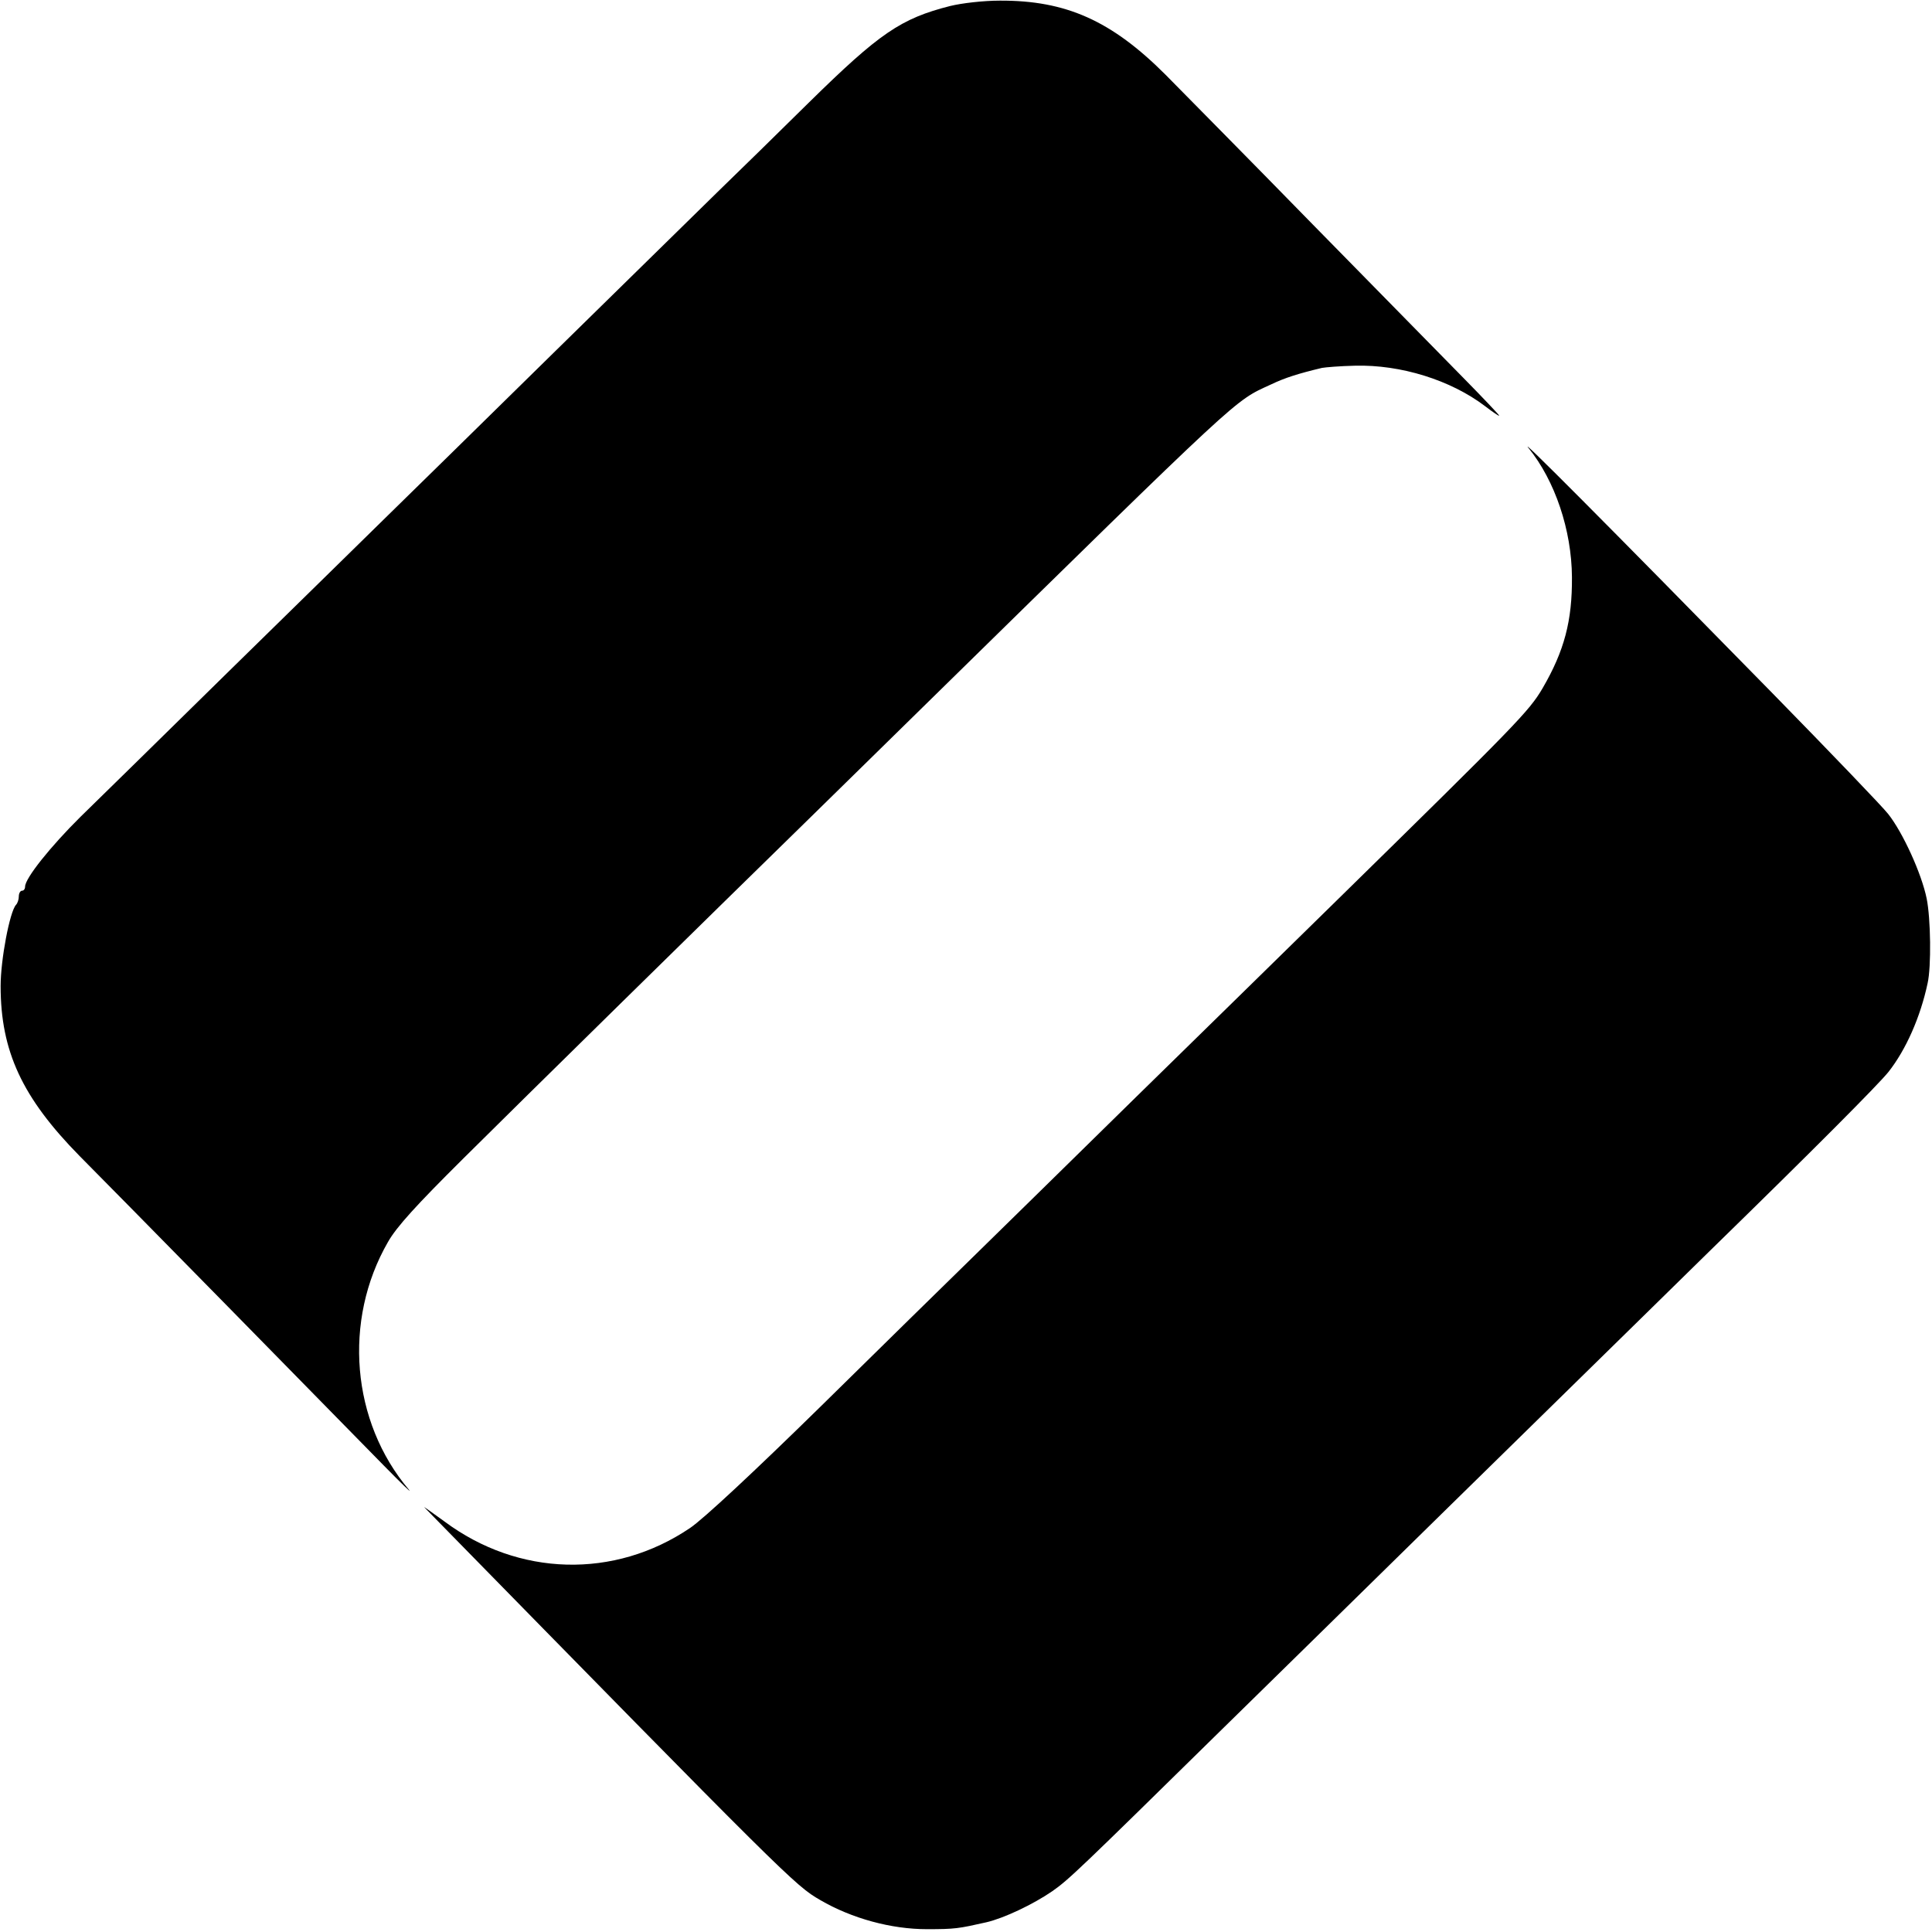
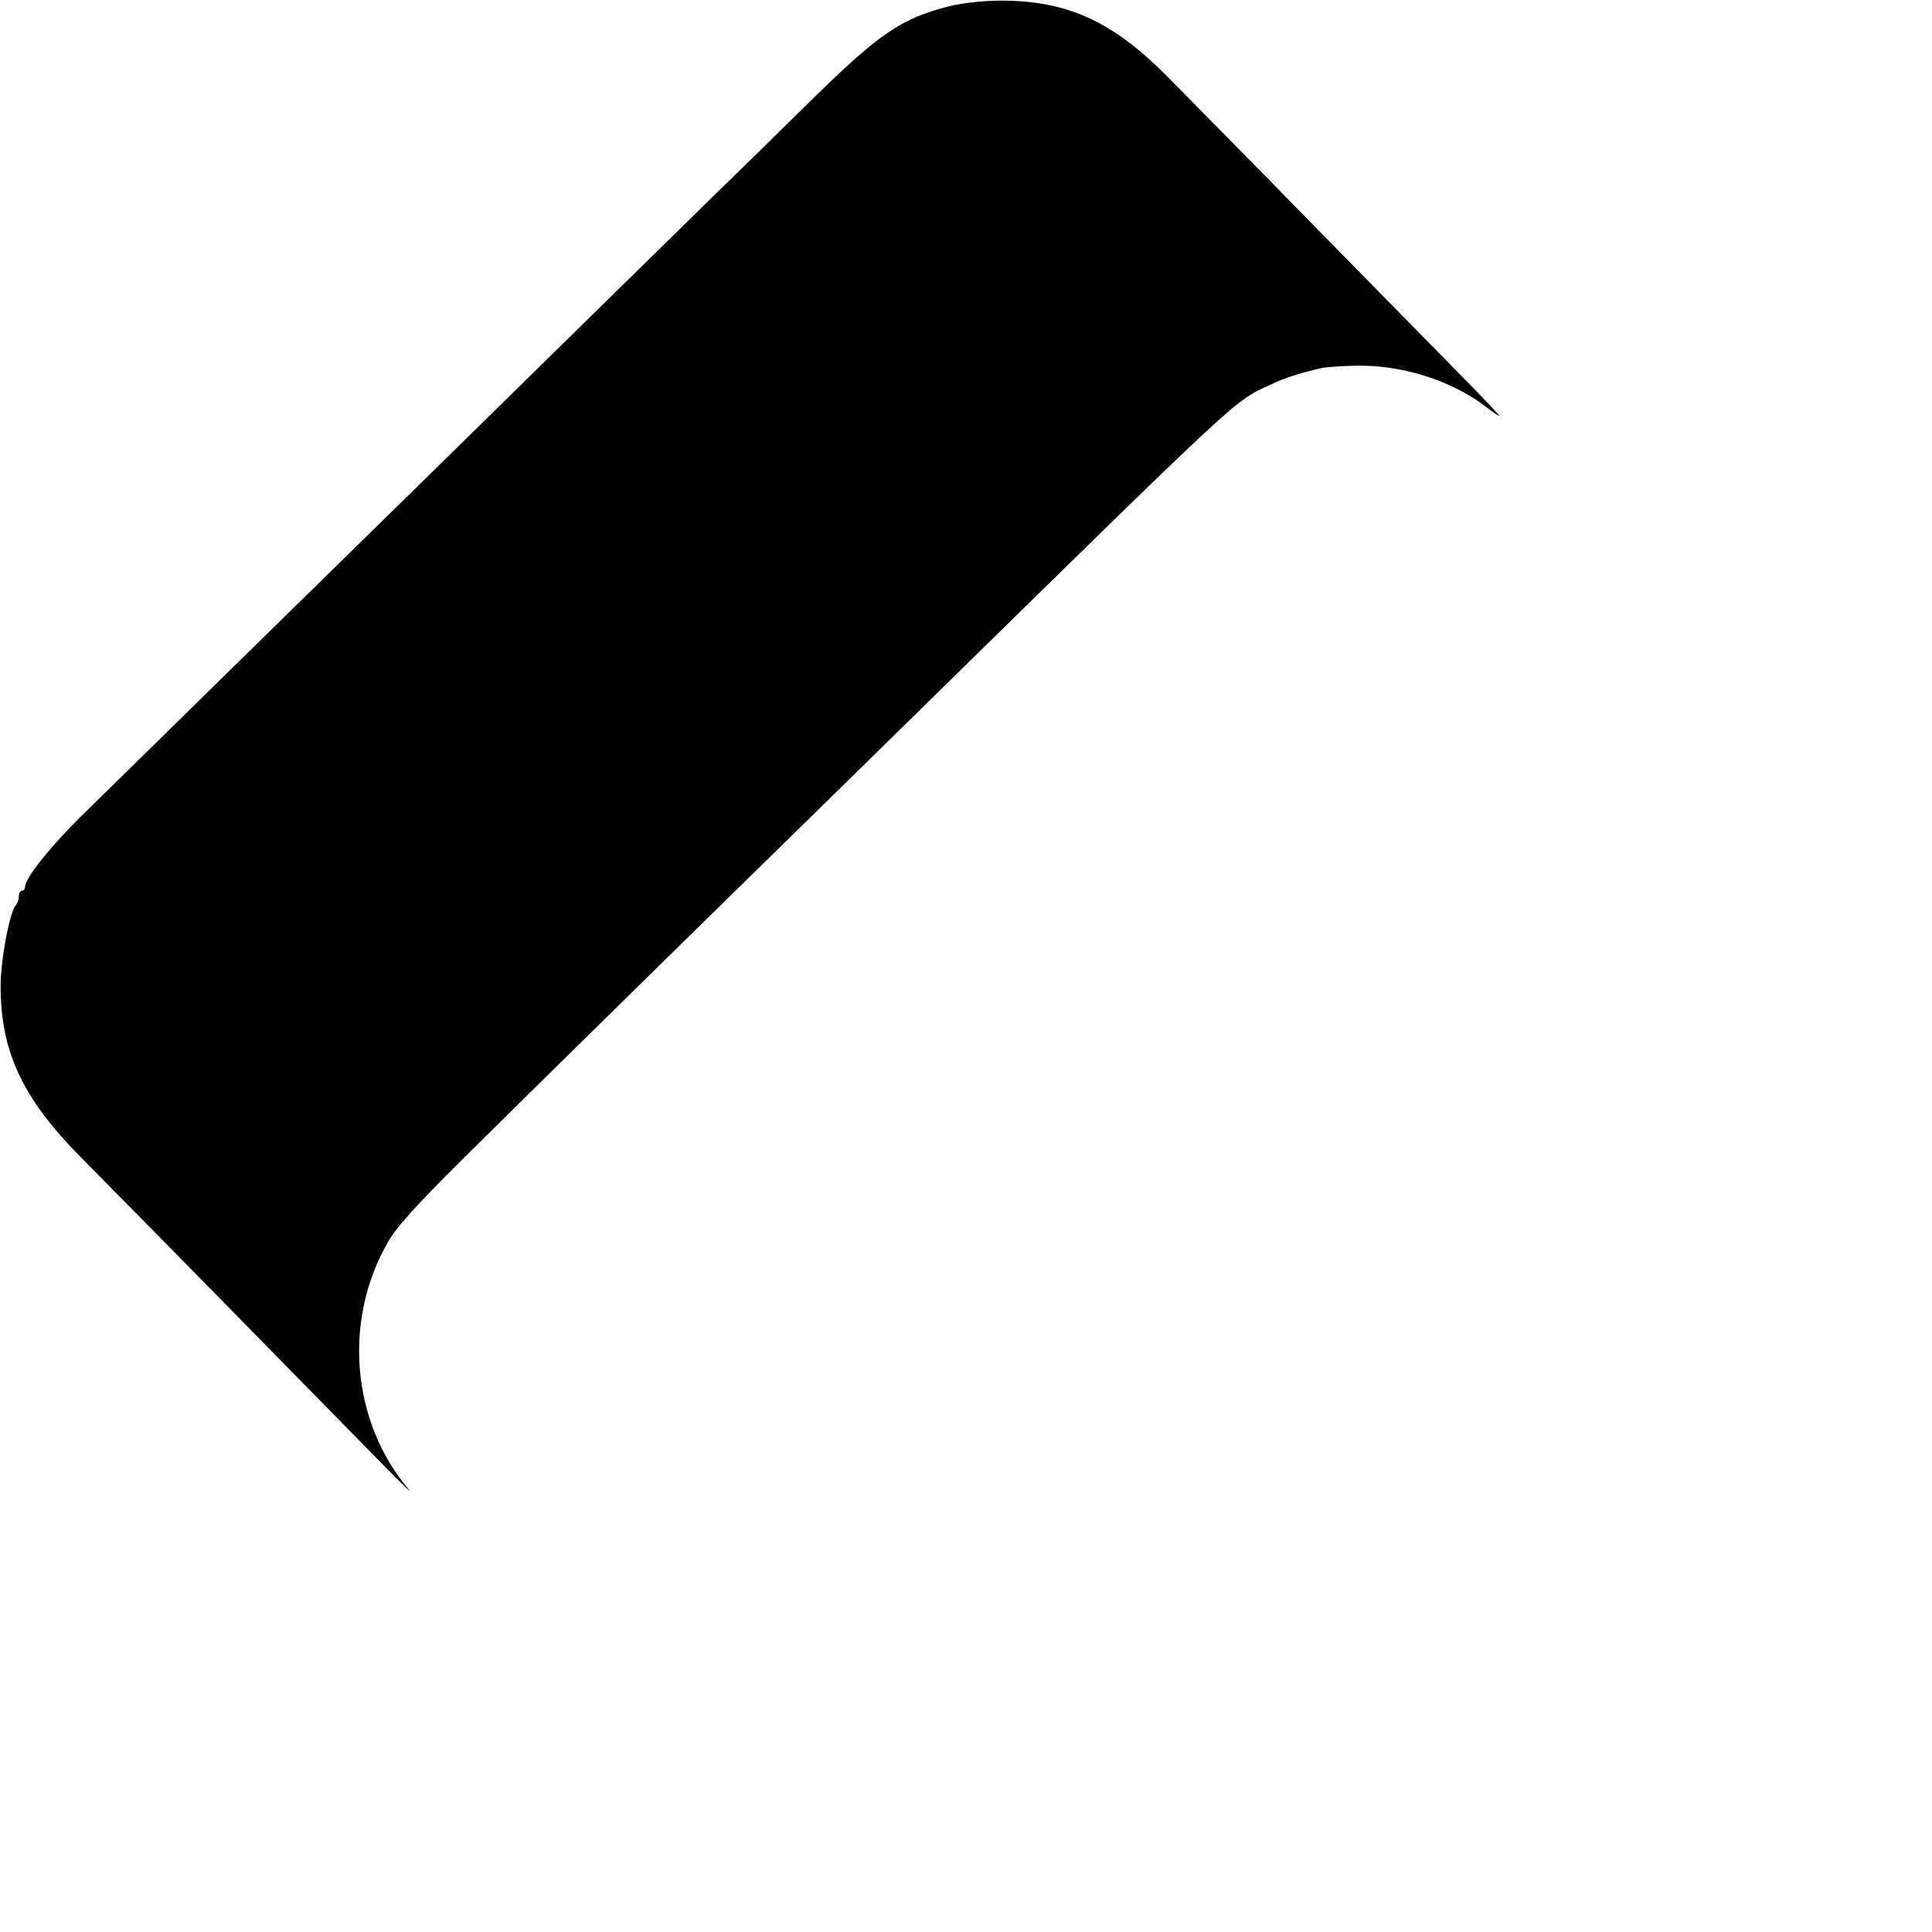
<svg xmlns="http://www.w3.org/2000/svg" version="1.0" width="616pt" height="616pt" viewBox="0 0 616 616" preserveAspectRatio="xMidYMid meet">
  <g transform="translate(0,616) scale(0.1,-0.1)" fill="#000000" stroke="none">
    <path d="M3030 6141 c-158 -40 -226 -87 -450 -307 -96 -95 -227 -223 -291 -285 -64 -63 -298 -292 -520 -510 -222 -218 -462 -454 -534 -524 -71 -70 -299 -293 -505 -495 -206 -203 -419 -411 -473 -464 -95 -94 -177 -196 -177 -223 0 -7 -4 -13 -10 -13 -5 0 -10 -8 -10 -18 0 -10 -4 -22 -9 -27 -20 -22 -49 -175 -49 -259 0 -208 69 -356 252 -542 86 -86 850 -864 971 -988 55 -56 90 -90 79 -76 -184 217 -211 540 -67 790 27 48 91 118 239 265 185 184 799 787 1104 1085 70 69 234 229 362 355 1033 1013 991 974 1110 1029 46 22 88 35 163 53 11 2 58 6 105 7 146 4 306 -46 415 -129 25 -19 45 -33 45 -30 0 2 -51 56 -112 118 -62 63 -279 284 -483 492 -203 208 -415 422 -469 477 -172 172 -317 237 -528 236 -53 0 -121 -8 -158 -17z" />
-     <path d="M4874 4731 c84 -104 137 -261 138 -411 1 -139 -24 -235 -94 -355 -43 -73 -81 -112 -655 -675 -138 -135 -424 -416 -638 -625 -213 -209 -449 -441 -525 -515 -76 -74 -294 -288 -484 -475 -208 -204 -374 -359 -416 -387 -241 -163 -547 -155 -783 21 -40 29 -68 49 -64 45 1157 -1181 1182 -1206 1262 -1252 101 -59 227 -93 340 -93 91 0 101 2 190 22 56 13 149 57 210 99 53 37 85 68 542 517 213 209 449 440 523 513 74 73 308 302 520 510 212 208 444 435 515 505 328 320 531 524 566 567 56 71 102 175 125 283 12 53 10 206 -3 270 -16 79 -76 211 -123 270 -17 22 -183 195 -368 384 -539 550 -817 829 -778 782z" />
  </g>
</svg>